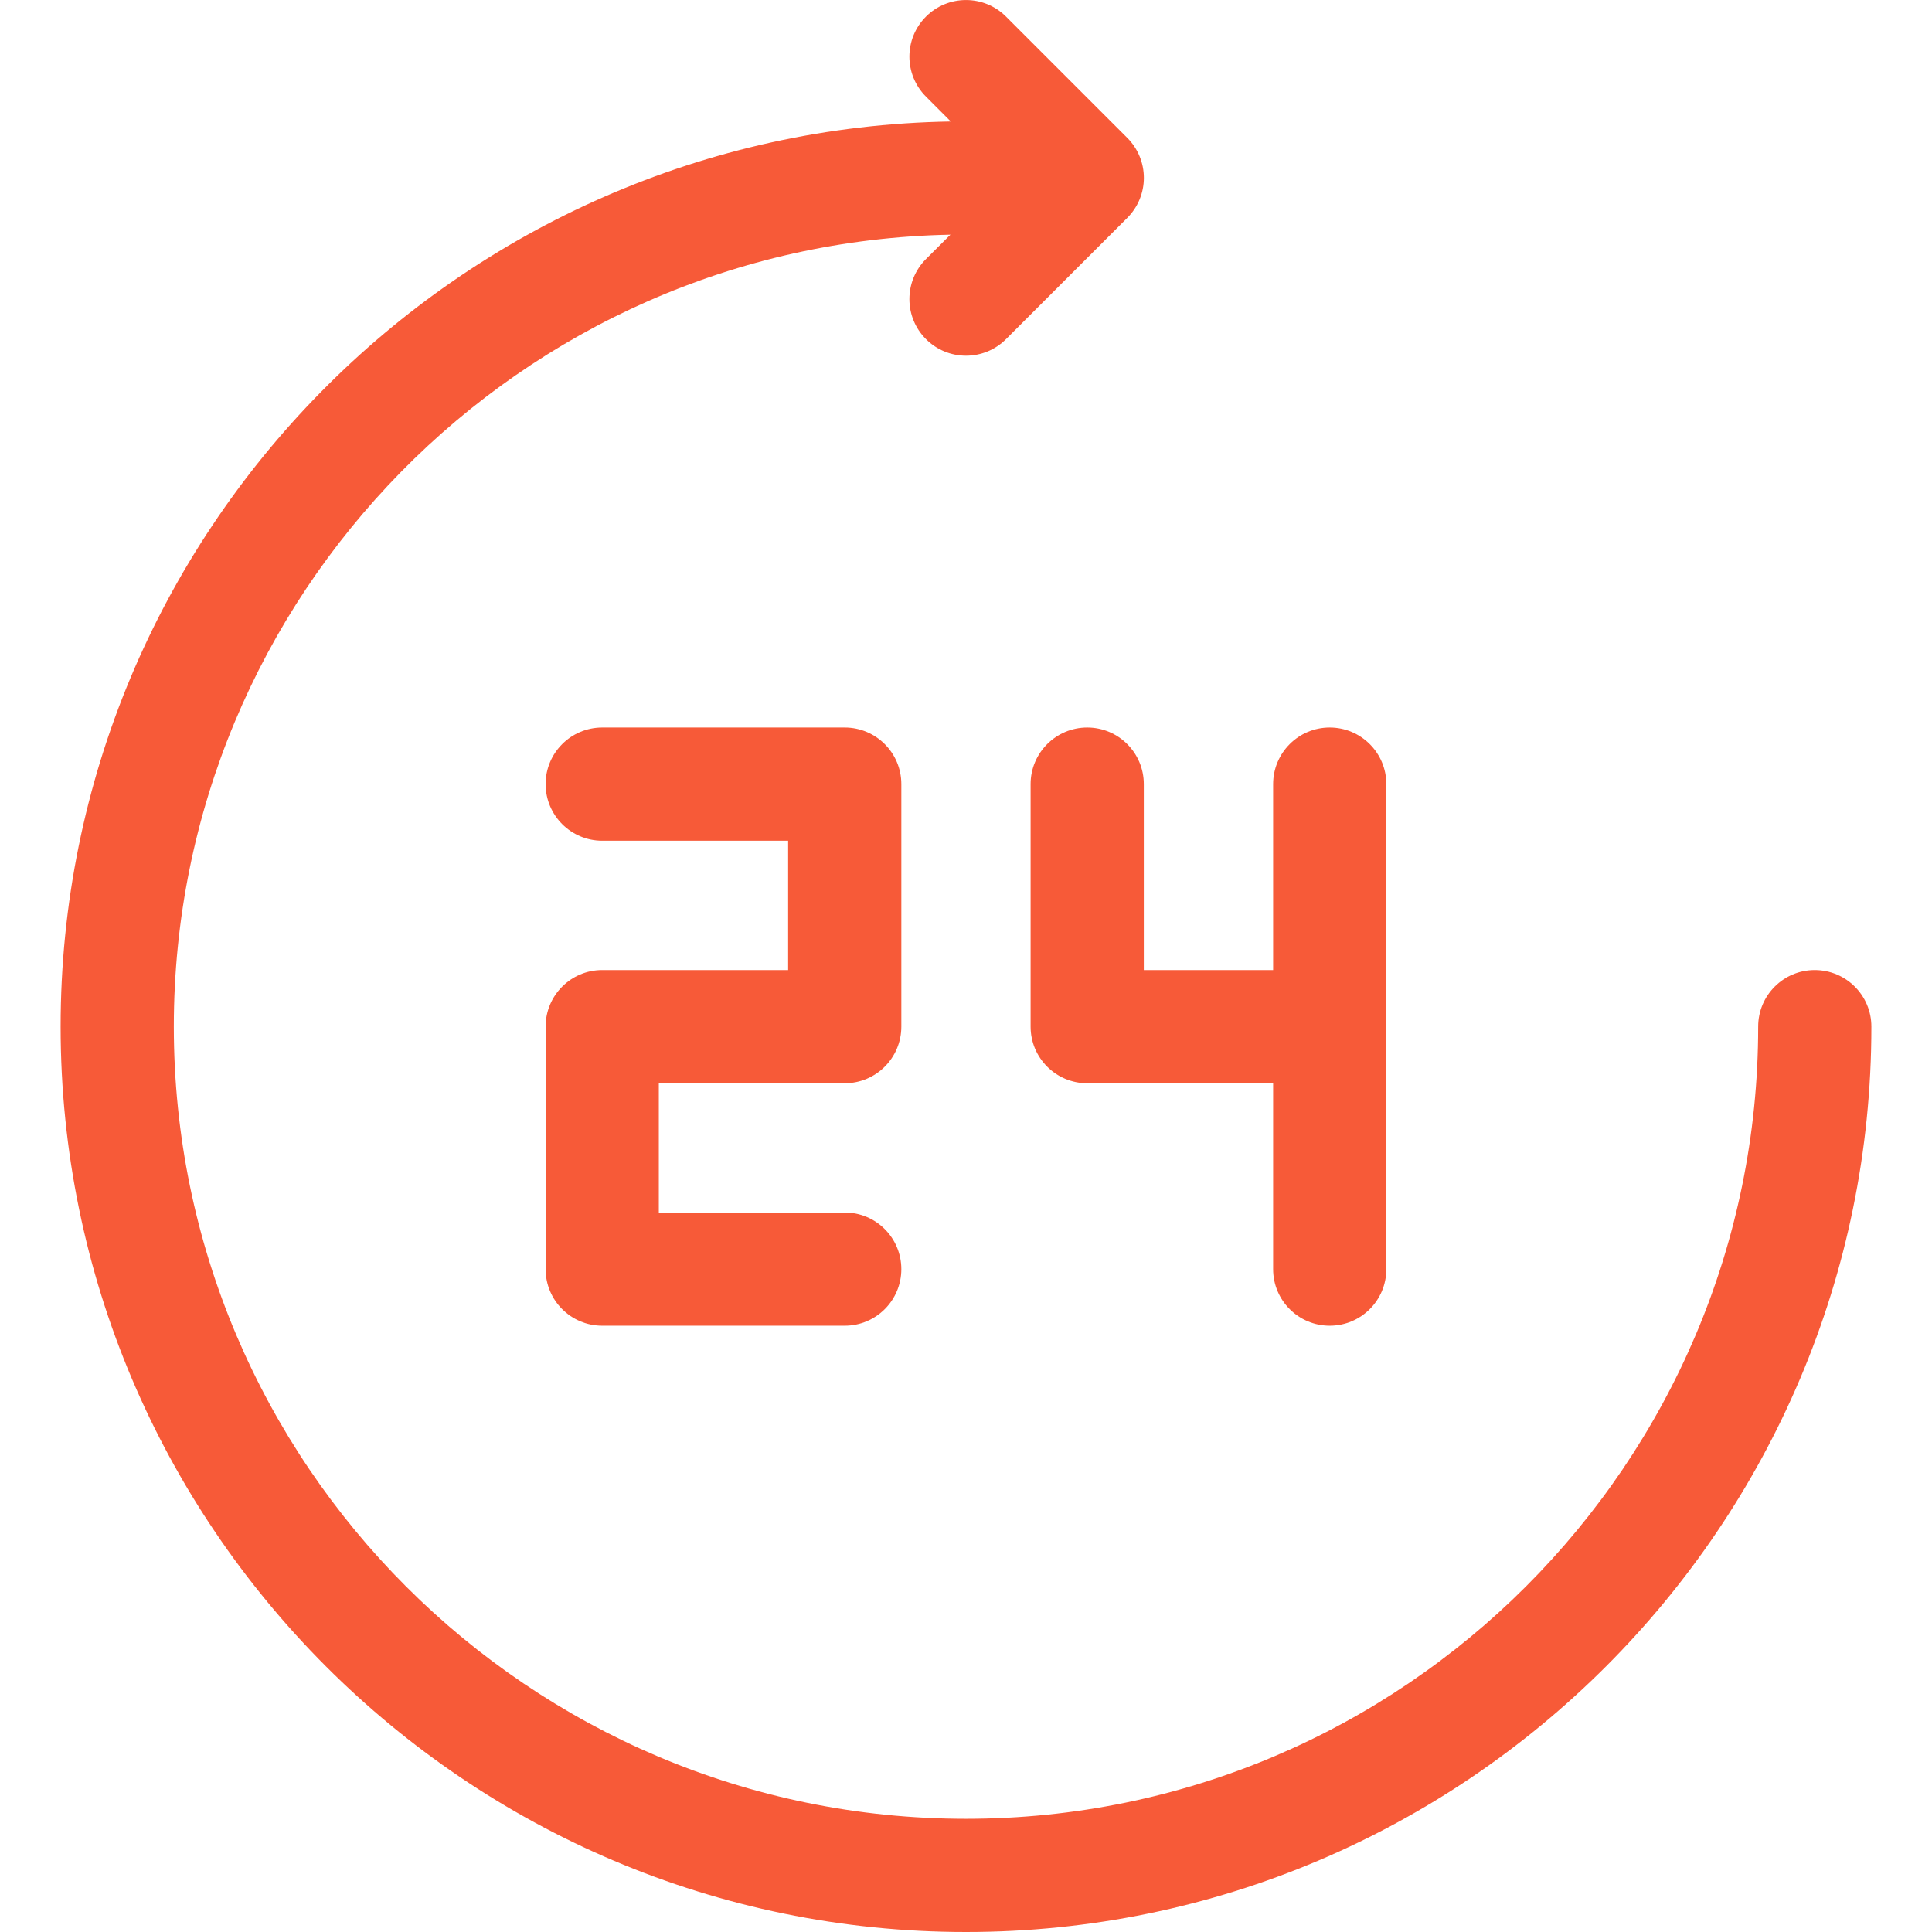
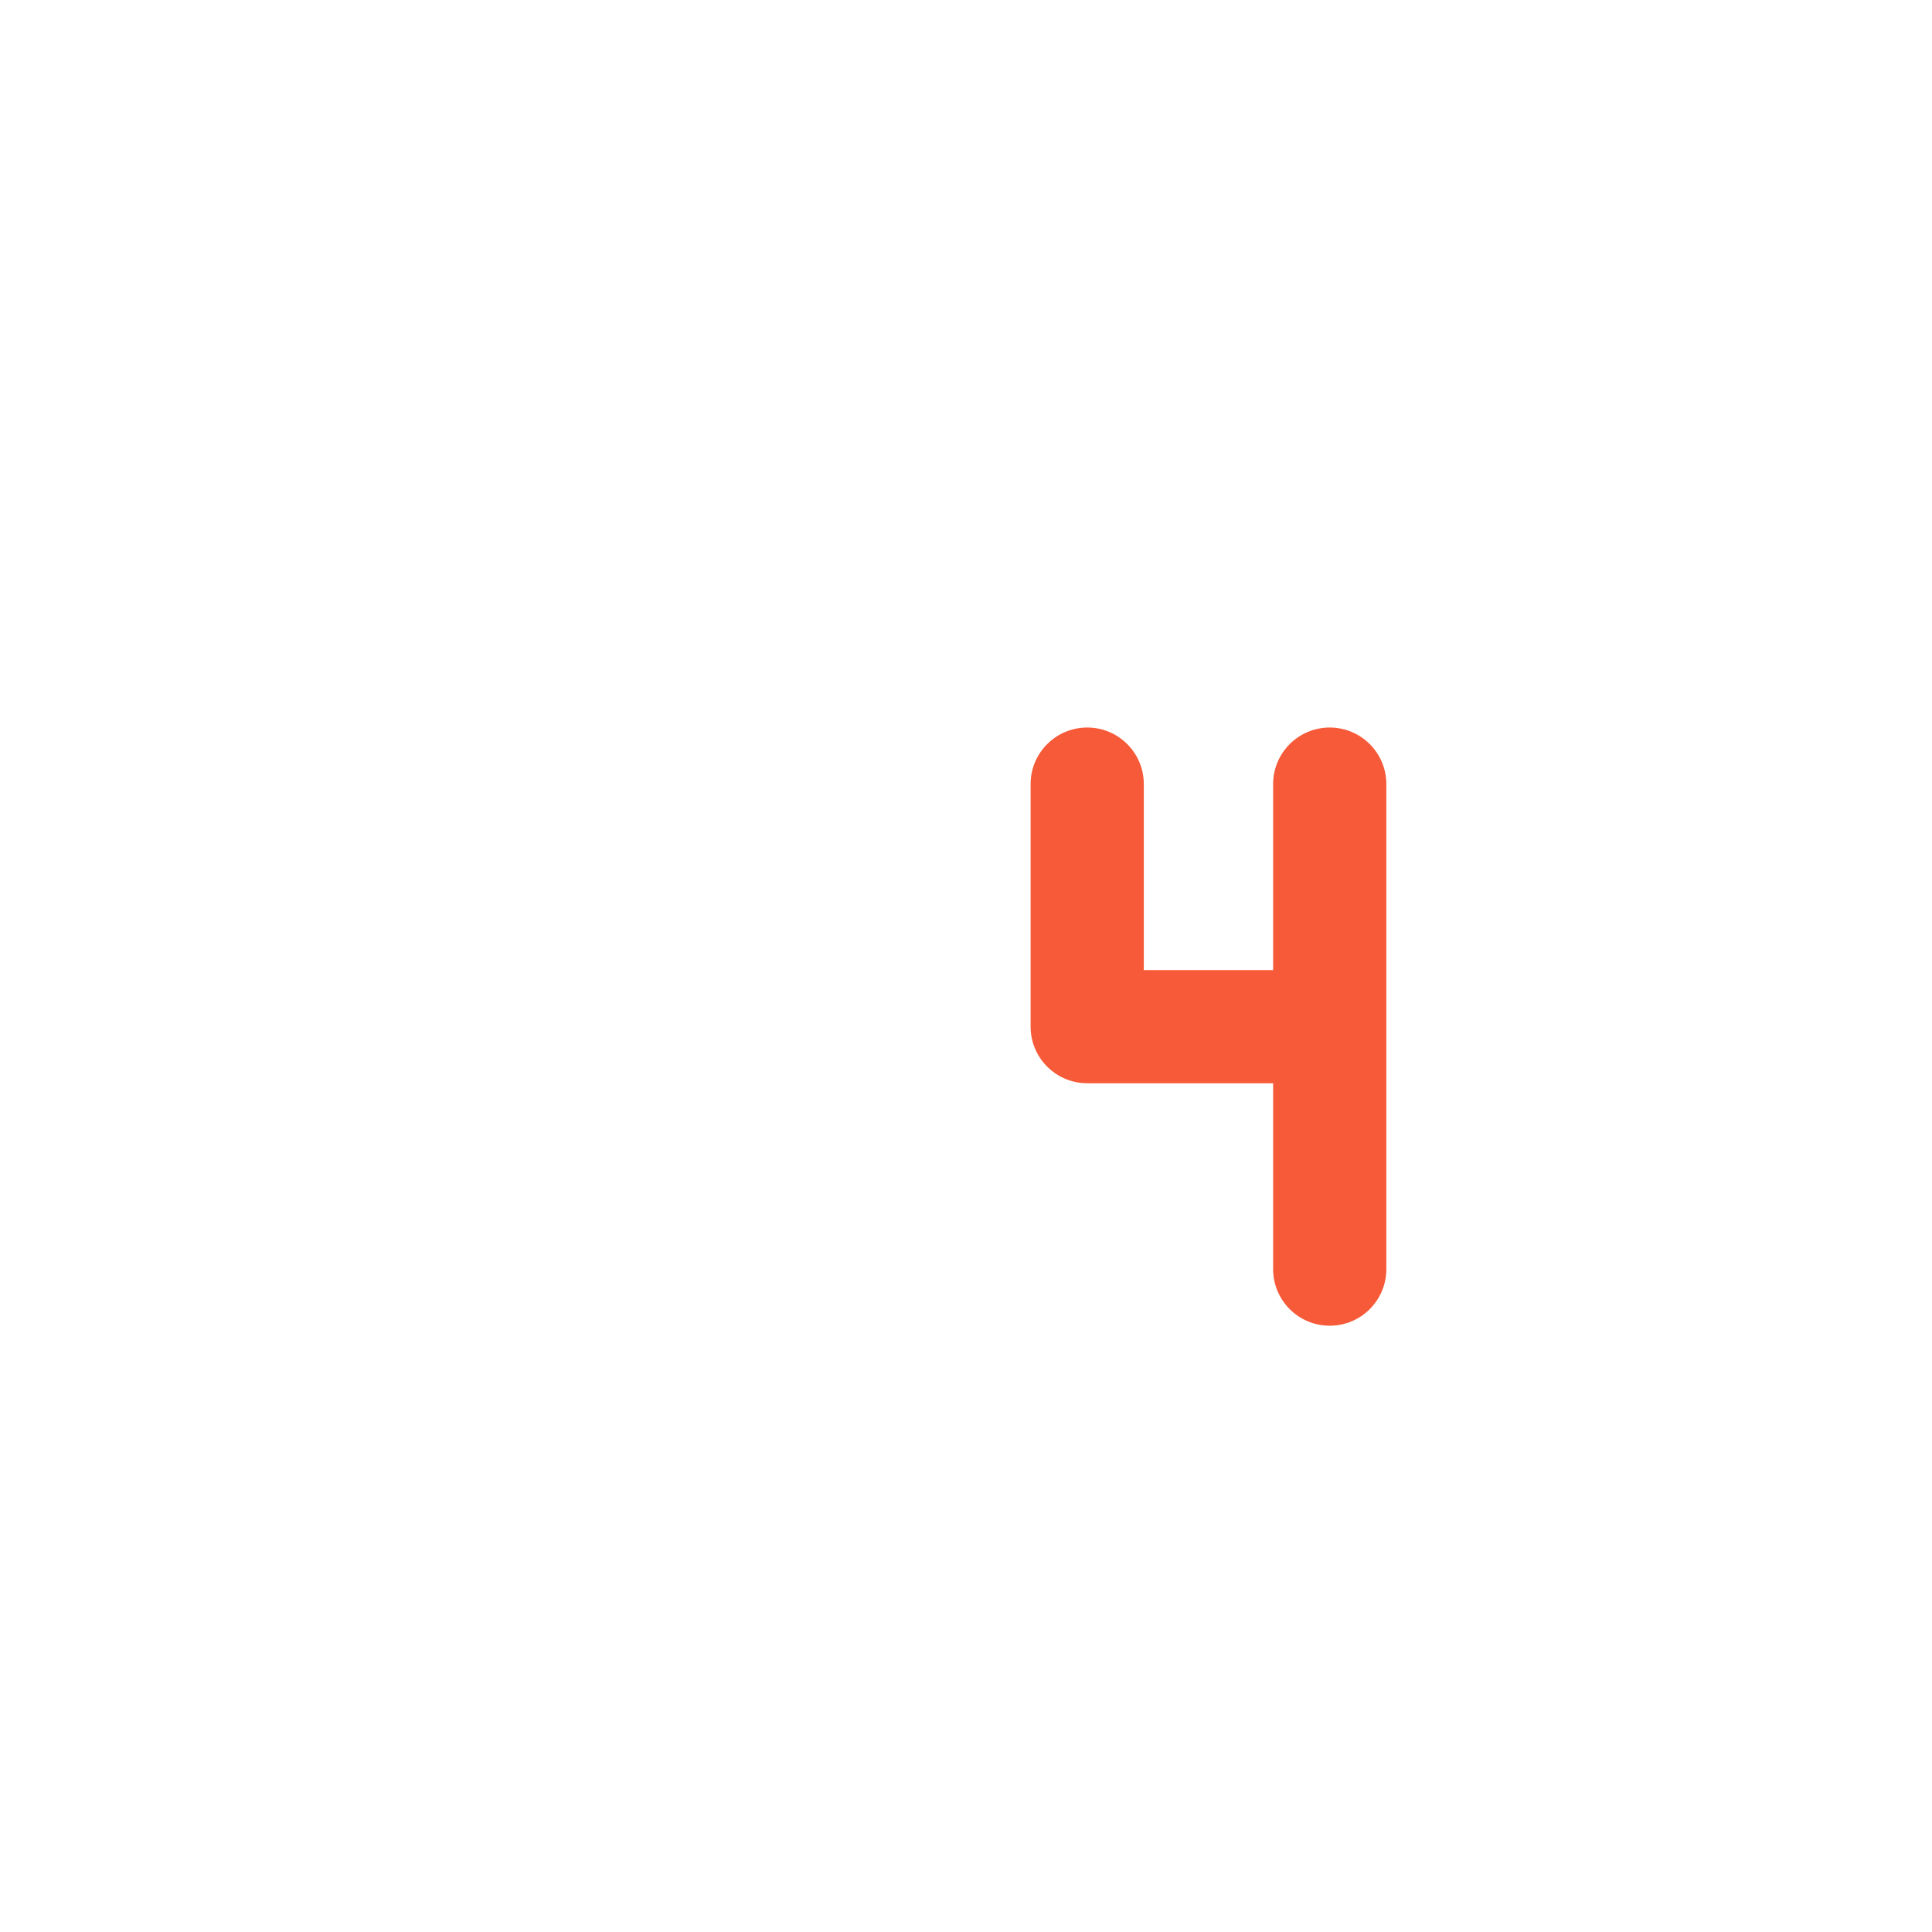
<svg xmlns="http://www.w3.org/2000/svg" width="32" height="32" viewBox="0 0 32 32" fill="none">
-   <path d="M30.058 16.067C29.54 16.067 29.121 16.486 29.121 17.004C29.121 24.239 23.235 30.125 16 30.125C8.765 30.125 2.879 24.239 2.879 17.004C2.879 9.856 8.625 4.025 15.742 3.887L15.337 4.291C14.971 4.657 14.971 5.251 15.337 5.617C15.703 5.983 16.297 5.983 16.663 5.617L18.671 3.609C18.847 3.433 18.946 3.195 18.946 2.946C18.946 2.697 18.847 2.459 18.671 2.283L16.663 0.275C16.297 -0.091 15.703 -0.091 15.337 0.275C14.971 0.641 14.971 1.234 15.337 1.6L15.748 2.012C7.595 2.147 1.004 8.82 1.004 17.004C1.004 25.273 7.731 32 16 32C24.268 32 30.996 25.273 30.996 17.004C30.996 16.486 30.576 16.067 30.058 16.067Z" fill="#F75A38" />
-   <path d="M13.991 17.942C14.509 17.942 14.929 17.522 14.929 17.004V12.987C14.929 12.47 14.509 12.05 13.991 12.05H9.975C9.457 12.05 9.037 12.47 9.037 12.987C9.037 13.505 9.457 13.925 9.975 13.925H13.054V16.067H9.975C9.457 16.067 9.037 16.486 9.037 17.004V21.021C9.037 21.539 9.457 21.958 9.975 21.958H13.991C14.509 21.958 14.929 21.539 14.929 21.021C14.929 20.503 14.509 20.083 13.991 20.083H10.912V17.942H13.991Z" fill="#F75A38" />
-   <path d="M18.945 16.067V12.987C18.945 12.47 18.526 12.05 18.008 12.05C17.49 12.05 17.07 12.47 17.07 12.987V17.004C17.07 17.522 17.49 17.942 18.008 17.942H21.087V21.021C21.087 21.539 21.507 21.958 22.024 21.958C22.542 21.958 22.962 21.539 22.962 21.021V12.987C22.962 12.47 22.542 12.05 22.024 12.05C21.507 12.05 21.087 12.47 21.087 12.987V16.067H18.945Z" fill="#F75A38" />
+   <path d="M18.945 16.067V12.987C18.945 12.47 18.526 12.05 18.008 12.05C17.49 12.05 17.07 12.47 17.07 12.987V17.004C17.07 17.522 17.49 17.942 18.008 17.942H21.087V21.021C21.087 21.539 21.507 21.958 22.024 21.958C22.542 21.958 22.962 21.539 22.962 21.021V12.987C22.962 12.47 22.542 12.05 22.024 12.05C21.507 12.05 21.087 12.47 21.087 12.987V16.067H18.945" fill="#F75A38" />
</svg>